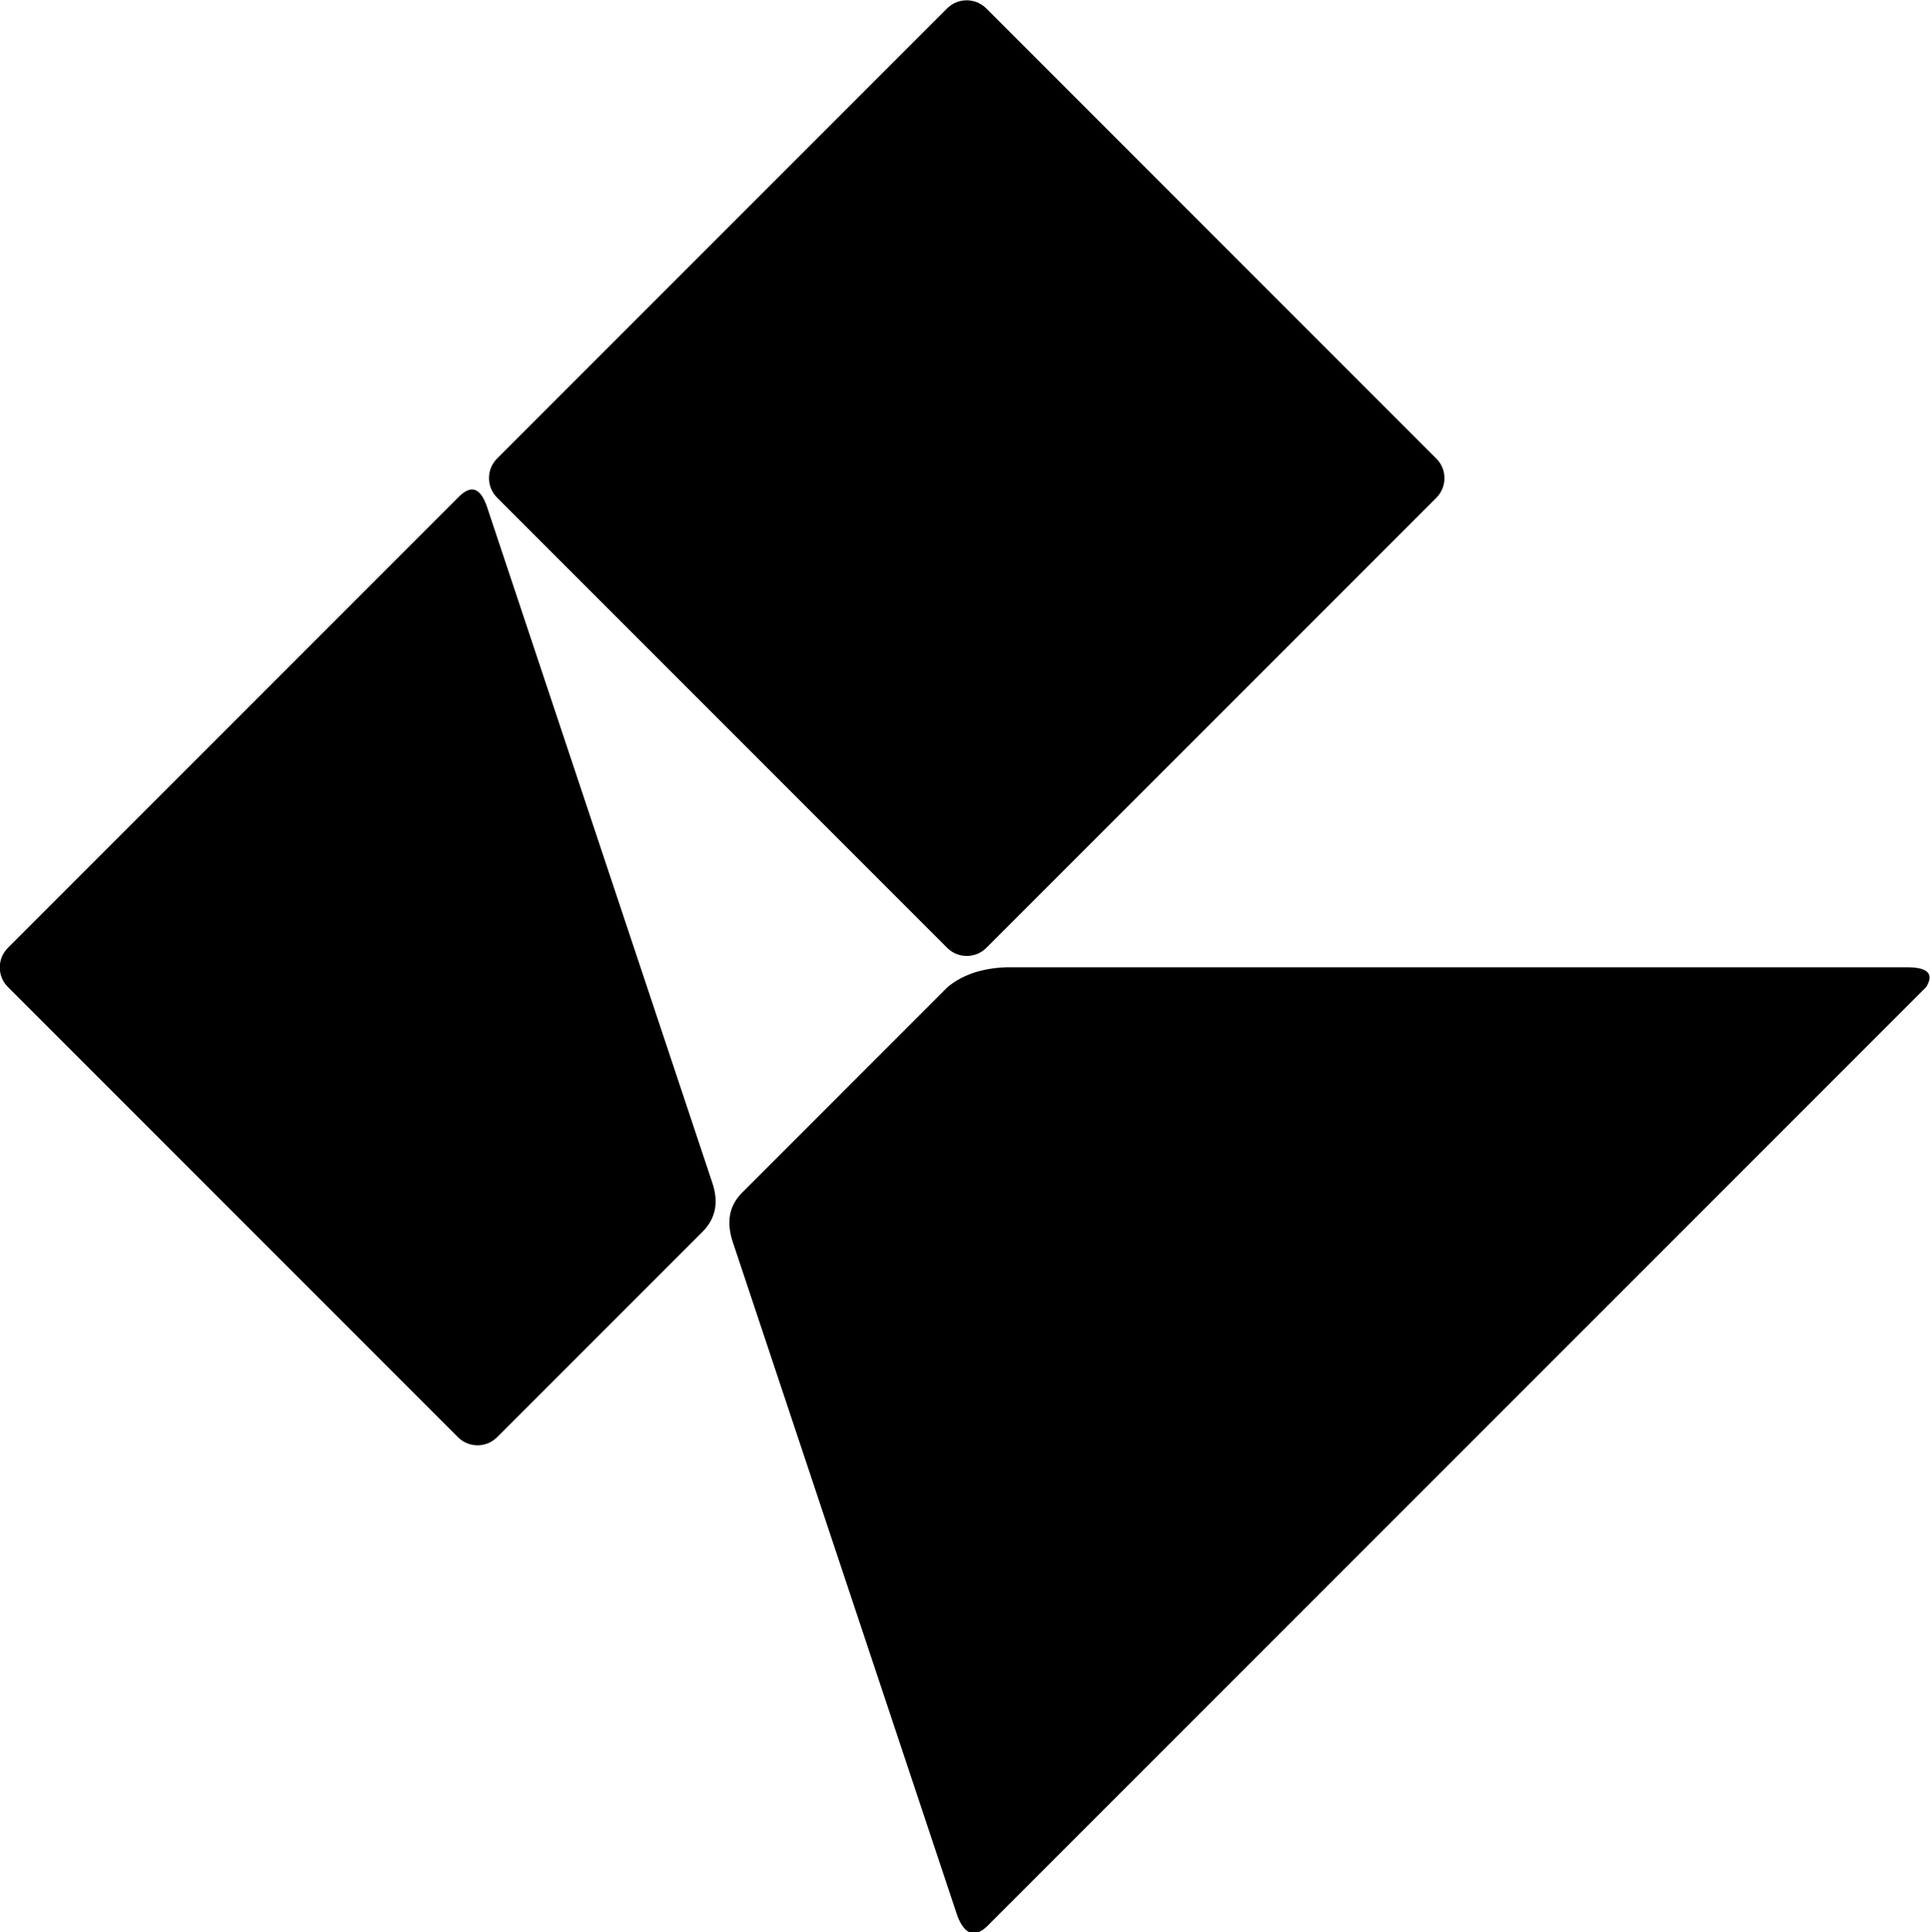
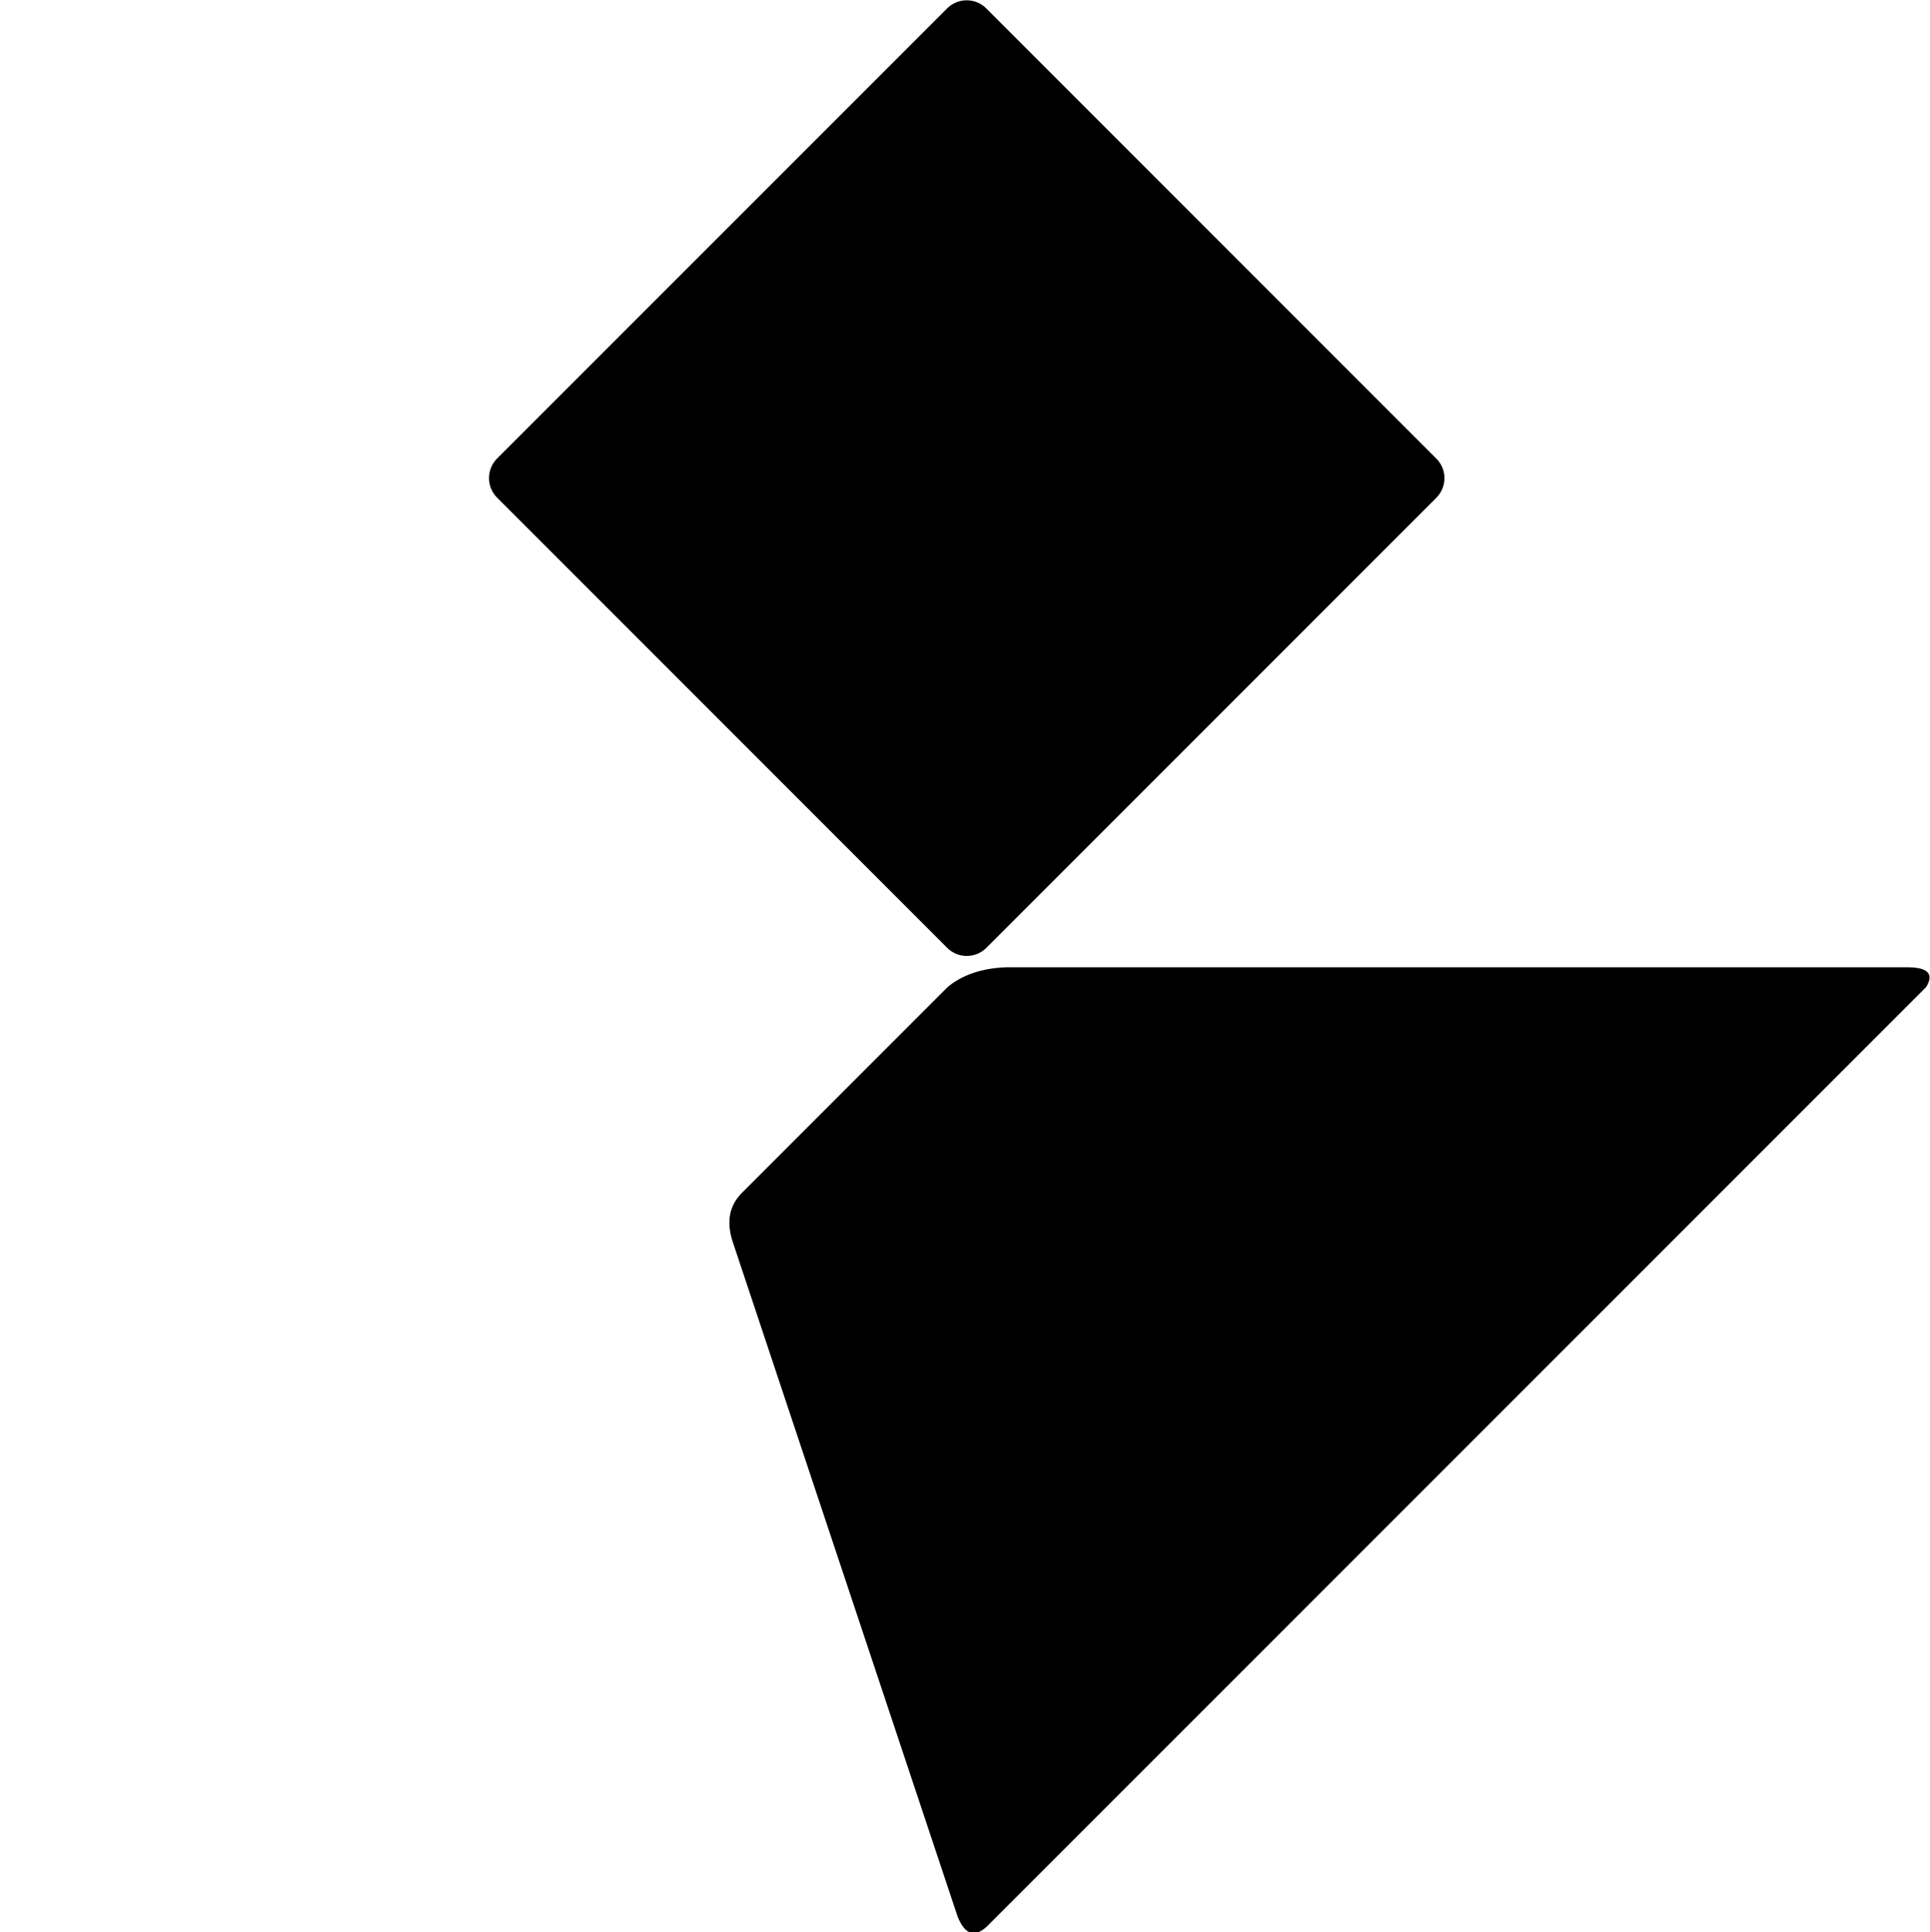
<svg xmlns="http://www.w3.org/2000/svg" width="100%" height="100%" viewBox="0 0 1079 1080" version="1.1" xml:space="preserve" style="fill-rule:evenodd;clip-rule:evenodd;stroke-linejoin:round;stroke-miterlimit:2;">
  <g transform="matrix(1.013,0,0,1.013,-6.409,-6.409)">
    <g transform="matrix(7.621,0,0,7.621,-11584.3,-988.775)">
      <path d="M1660.37,202.035C1661,200.997 1660.37,200.602 1658.95,200.605L1593.76,200.605C1591.97,200.669 1590.58,201.157 1589.52,202.022L1574.63,216.915C1573.62,217.919 1573.51,219.122 1573.93,220.445L1590.23,269.337C1590.76,270.651 1591.46,270.873 1592.34,270.059L1660.37,202.035Z" />
    </g>
    <g transform="matrix(1.436,-1.436,0.5,0.5,-775.561,1315.56)">
-       <path d="M720.473,0C725.472,-0.346 726.896,6.511 724.233,21.6L637.756,518.4C635.343,532.361 631.674,540.018 626.477,540L547.52,540C543.369,540 540,530.321 540,518.4L540,21.6C540,9.679 543.369,0 547.52,0L720.473,0Z" />
-     </g>
+       </g>
    <g transform="matrix(1.436,-1.436,0.5,0.5,-505.561,1045.56)">
      <path d="M727.993,21.6L727.993,518.4C727.993,530.321 724.624,540 720.473,540L547.52,540C543.369,540 540,530.321 540,518.4L540,21.6C540,9.679 543.369,0 547.52,0L720.473,0C724.624,0 727.993,9.679 727.993,21.6Z" />
    </g>
  </g>
</svg>